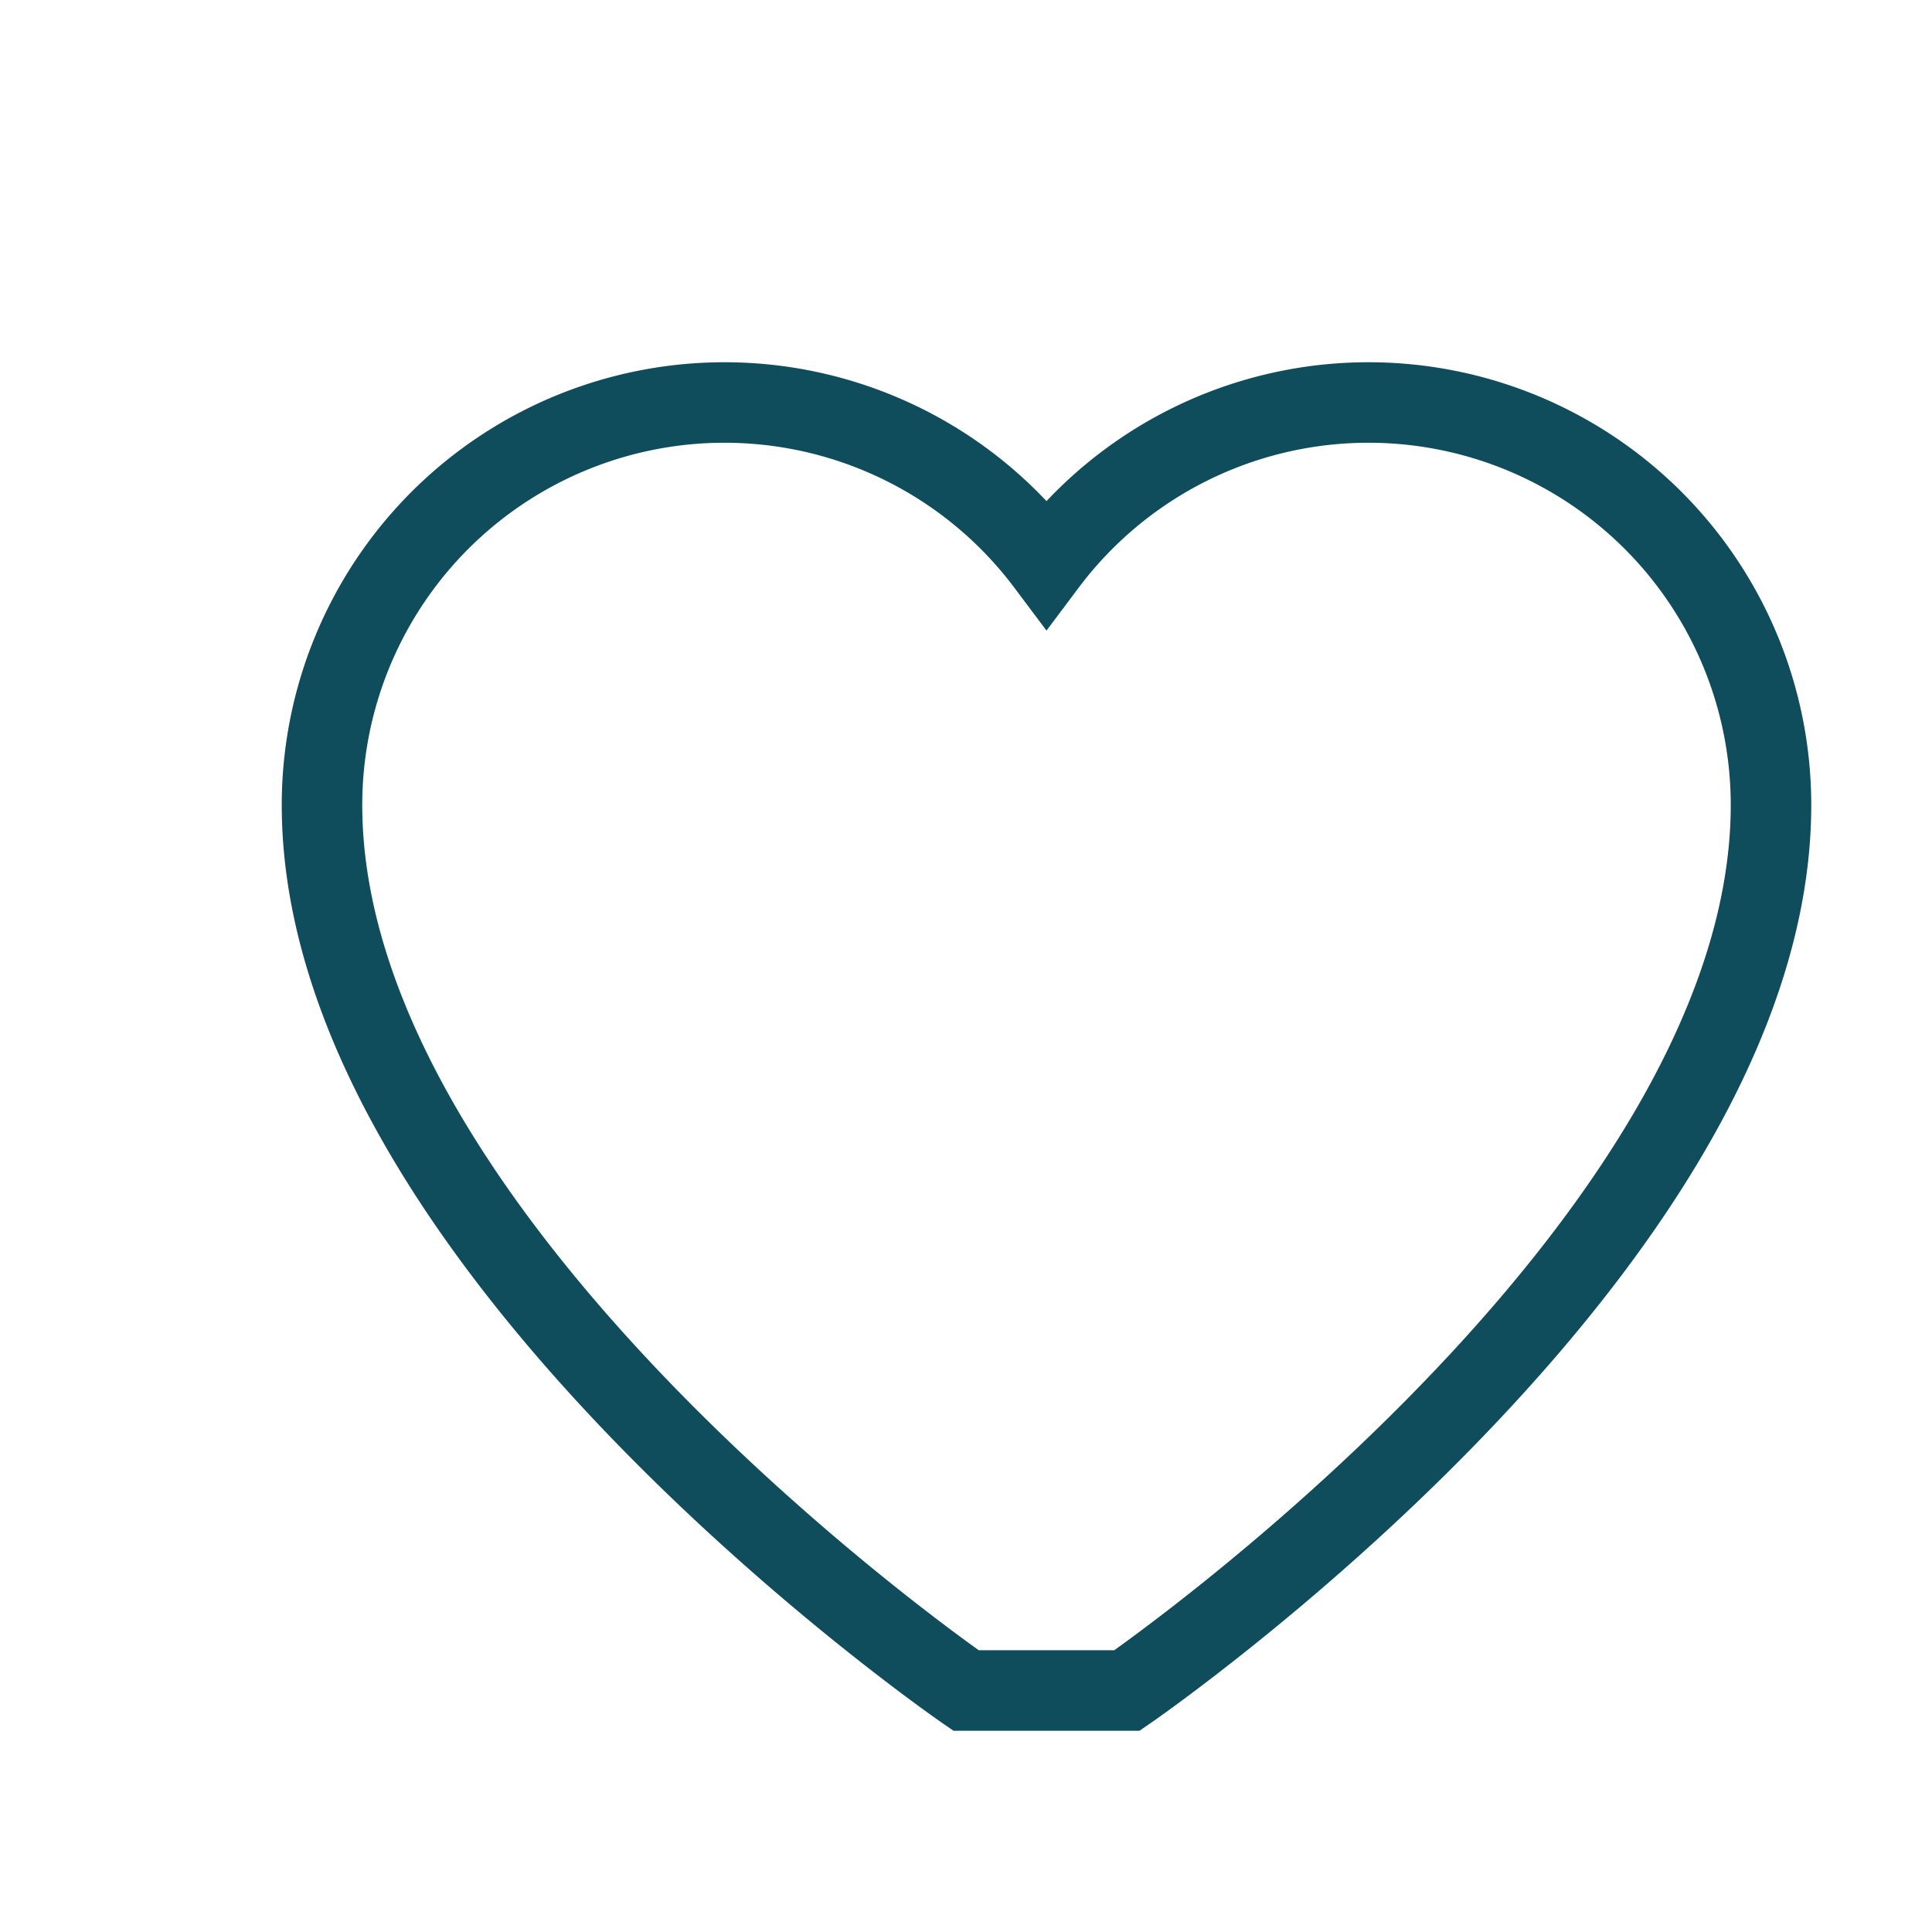
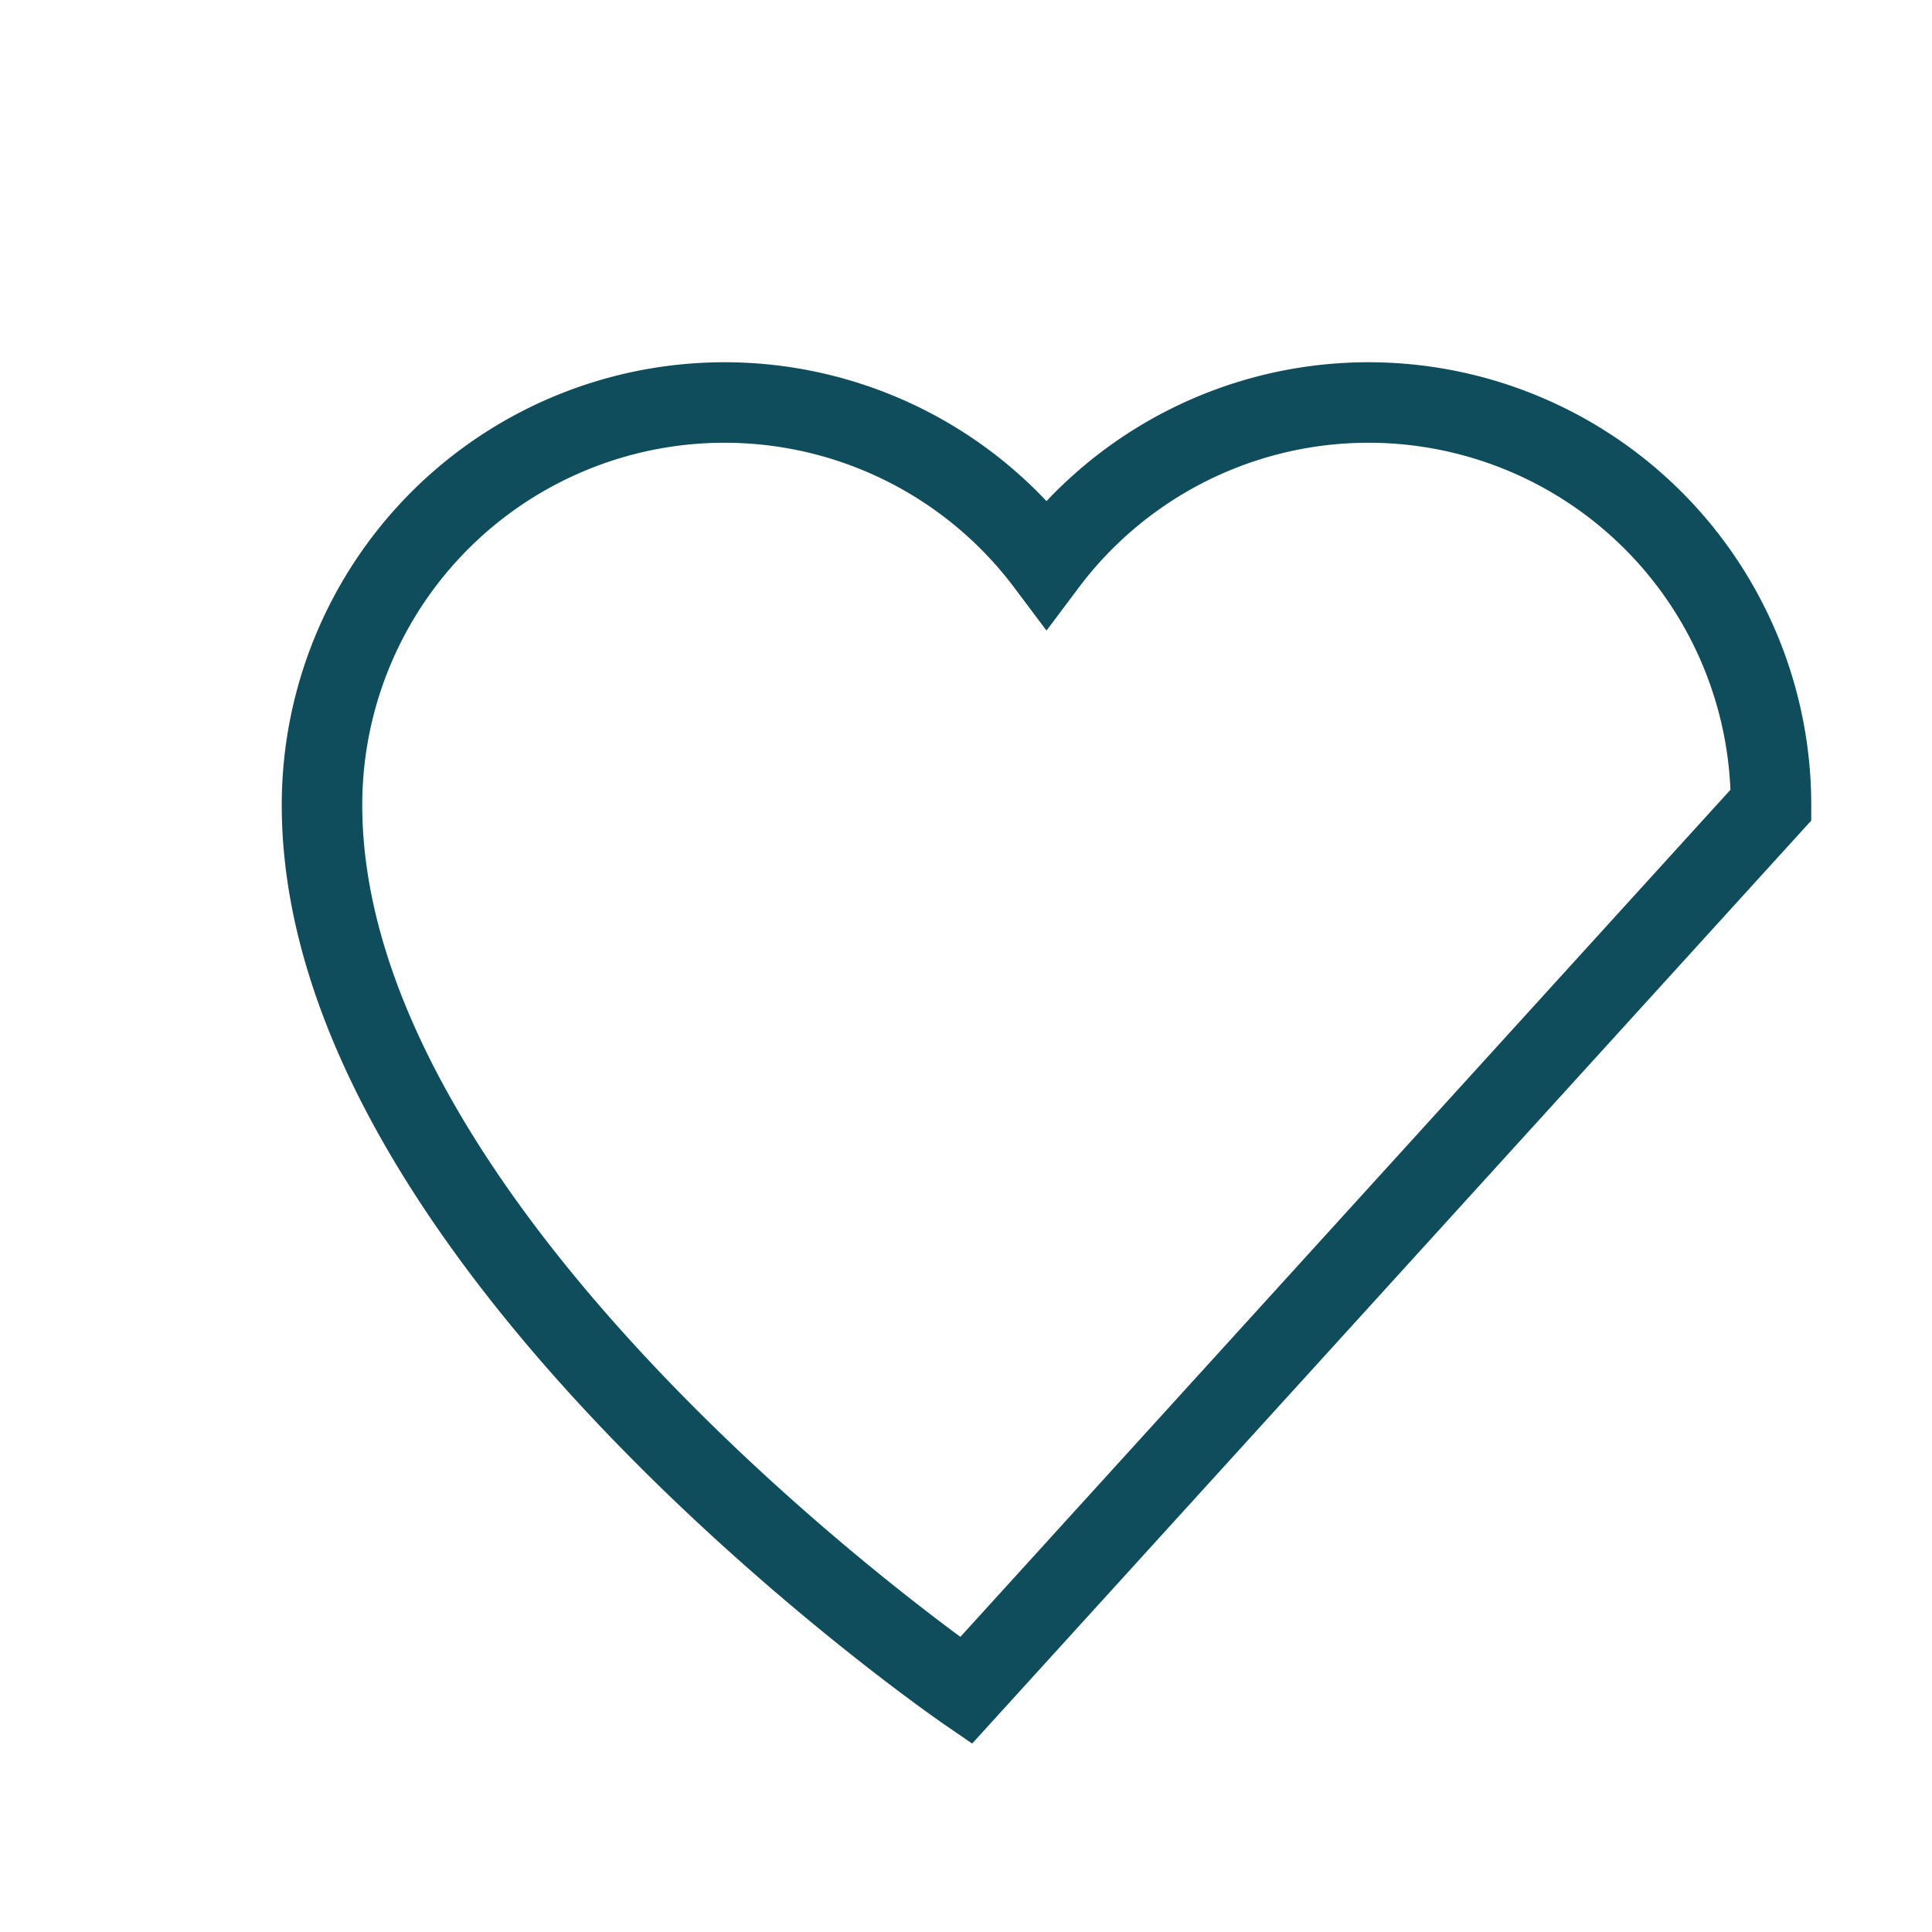
<svg xmlns="http://www.w3.org/2000/svg" width="24" height="24" viewBox="0 0 24 24">
-   <path fill="none" stroke="#0F4C5C" d="M12 21s-8-5.5-8-11a5 5 0 0 1 9-3 5 5 0 0 1 9 3c0 5.5-8 11-8 11z" />
+   <path fill="none" stroke="#0F4C5C" d="M12 21s-8-5.5-8-11a5 5 0 0 1 9-3 5 5 0 0 1 9 3z" />
</svg>